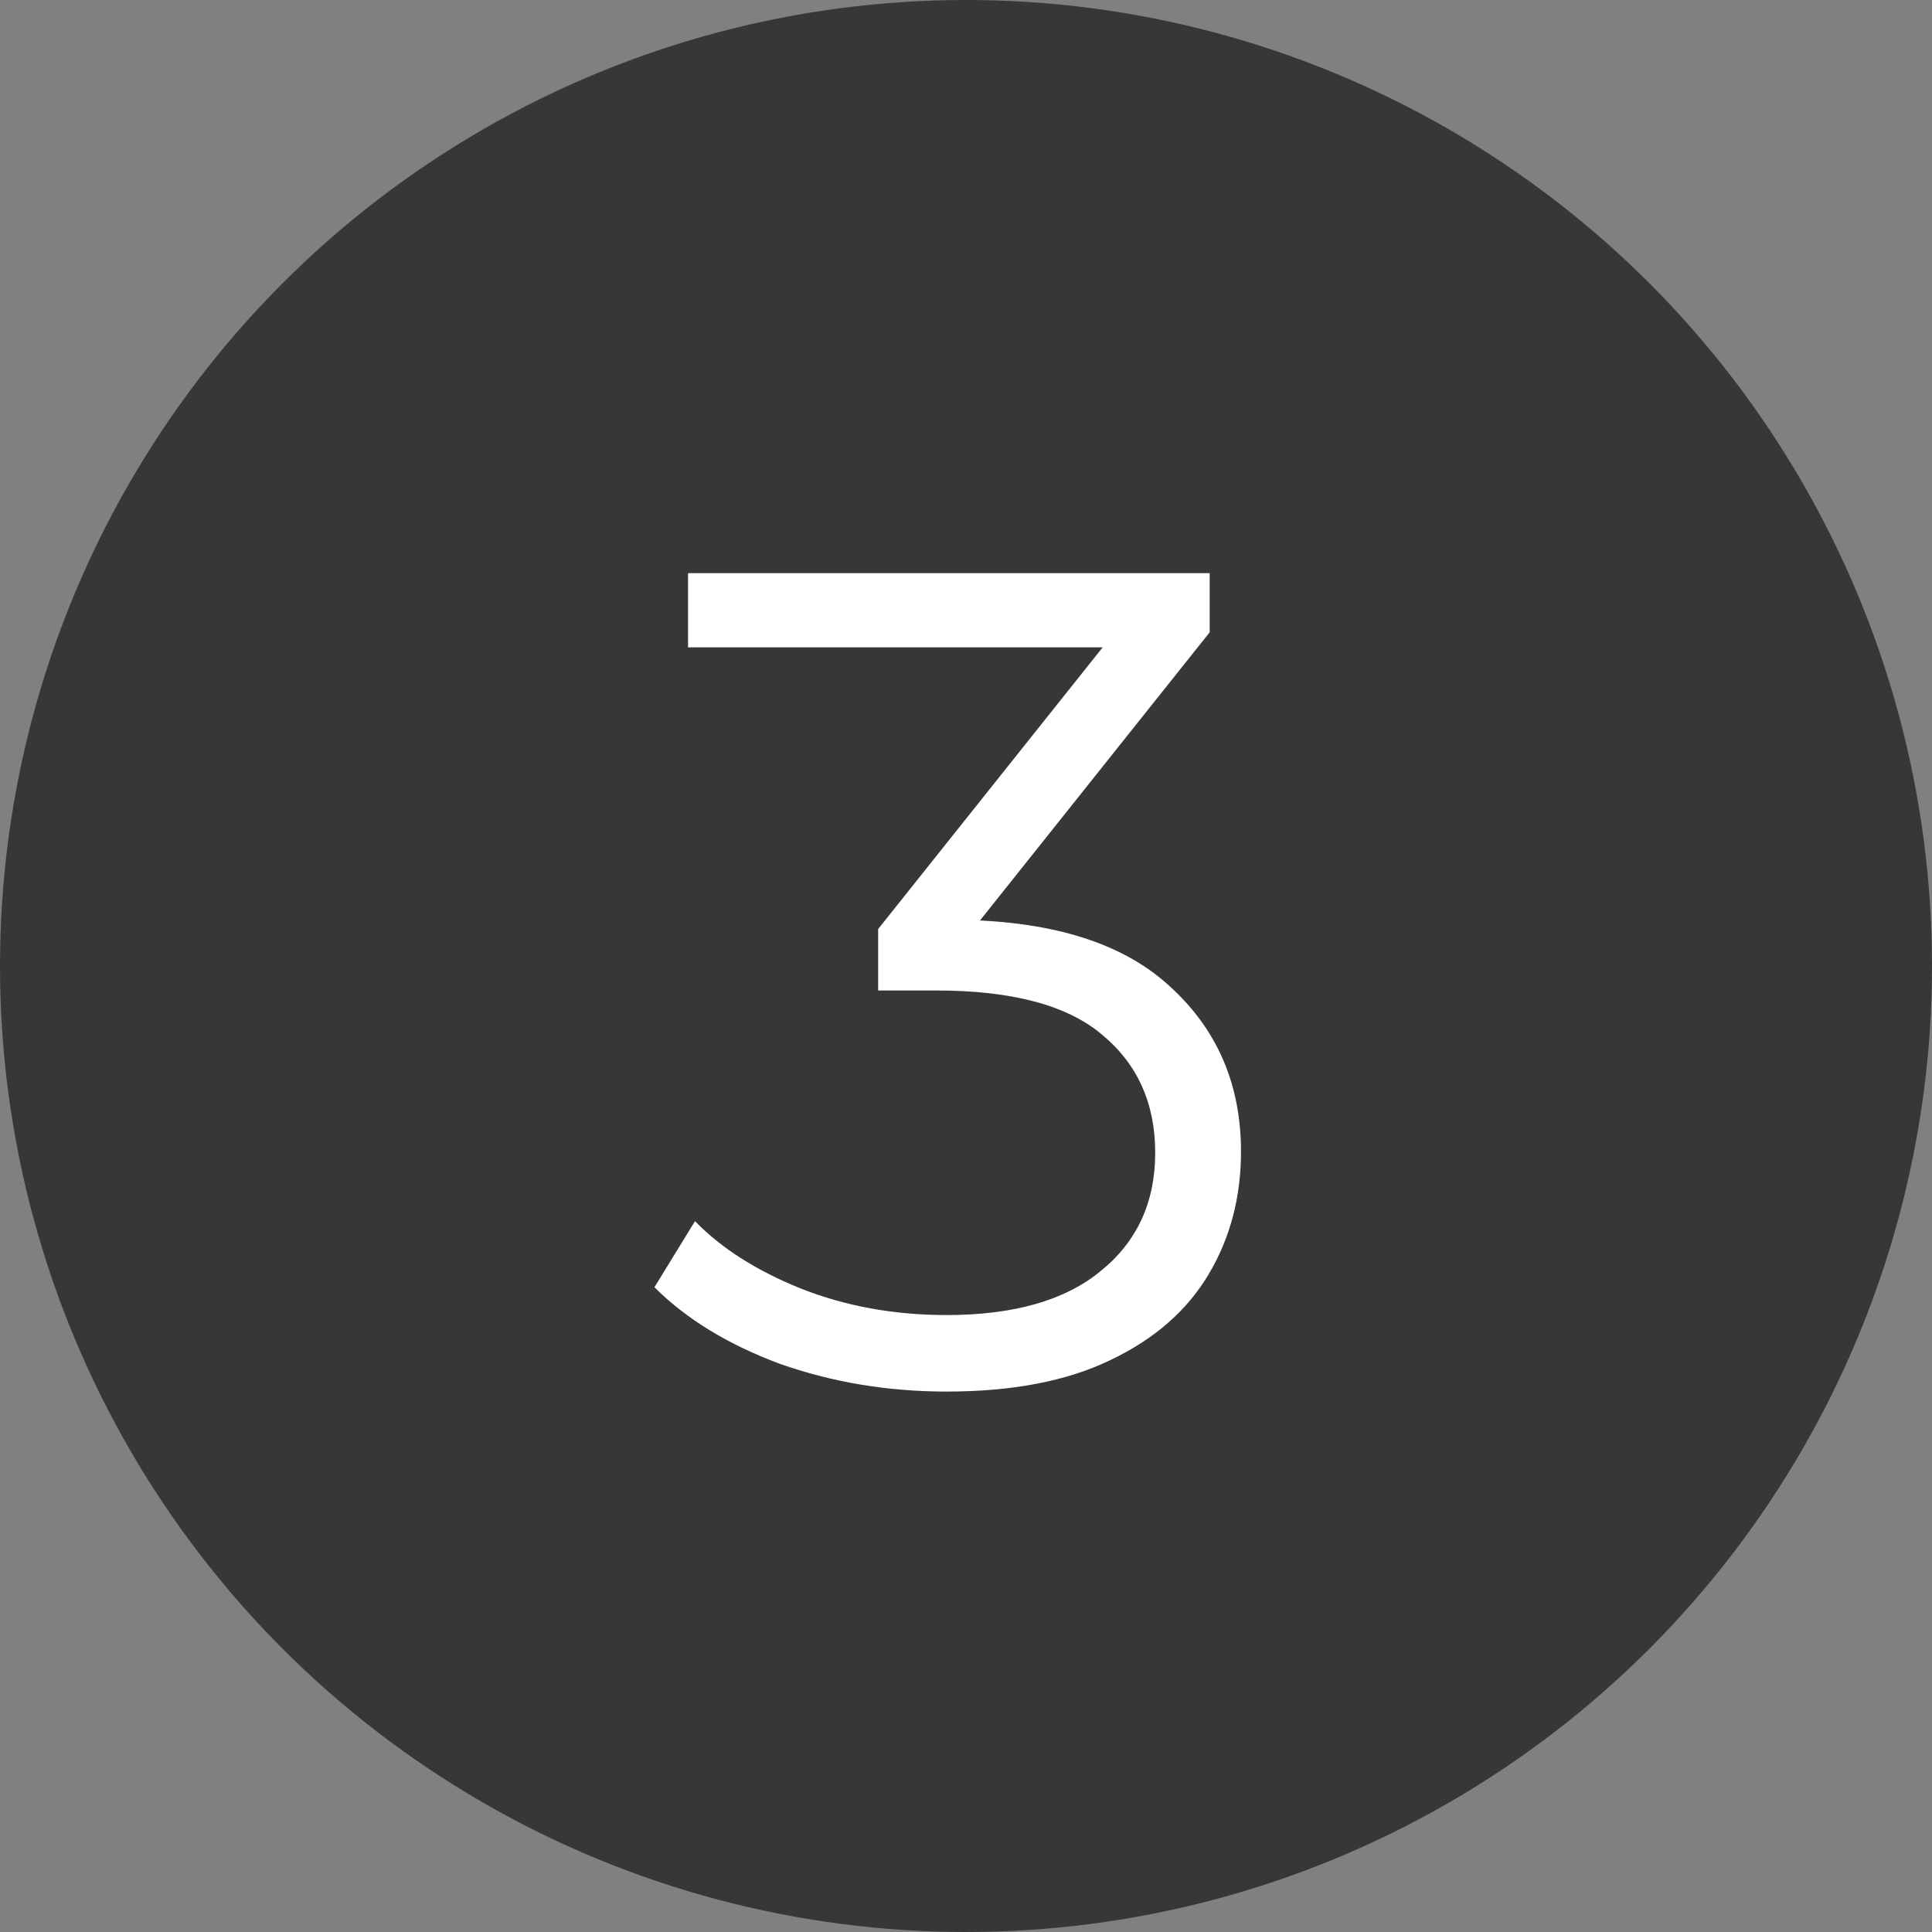
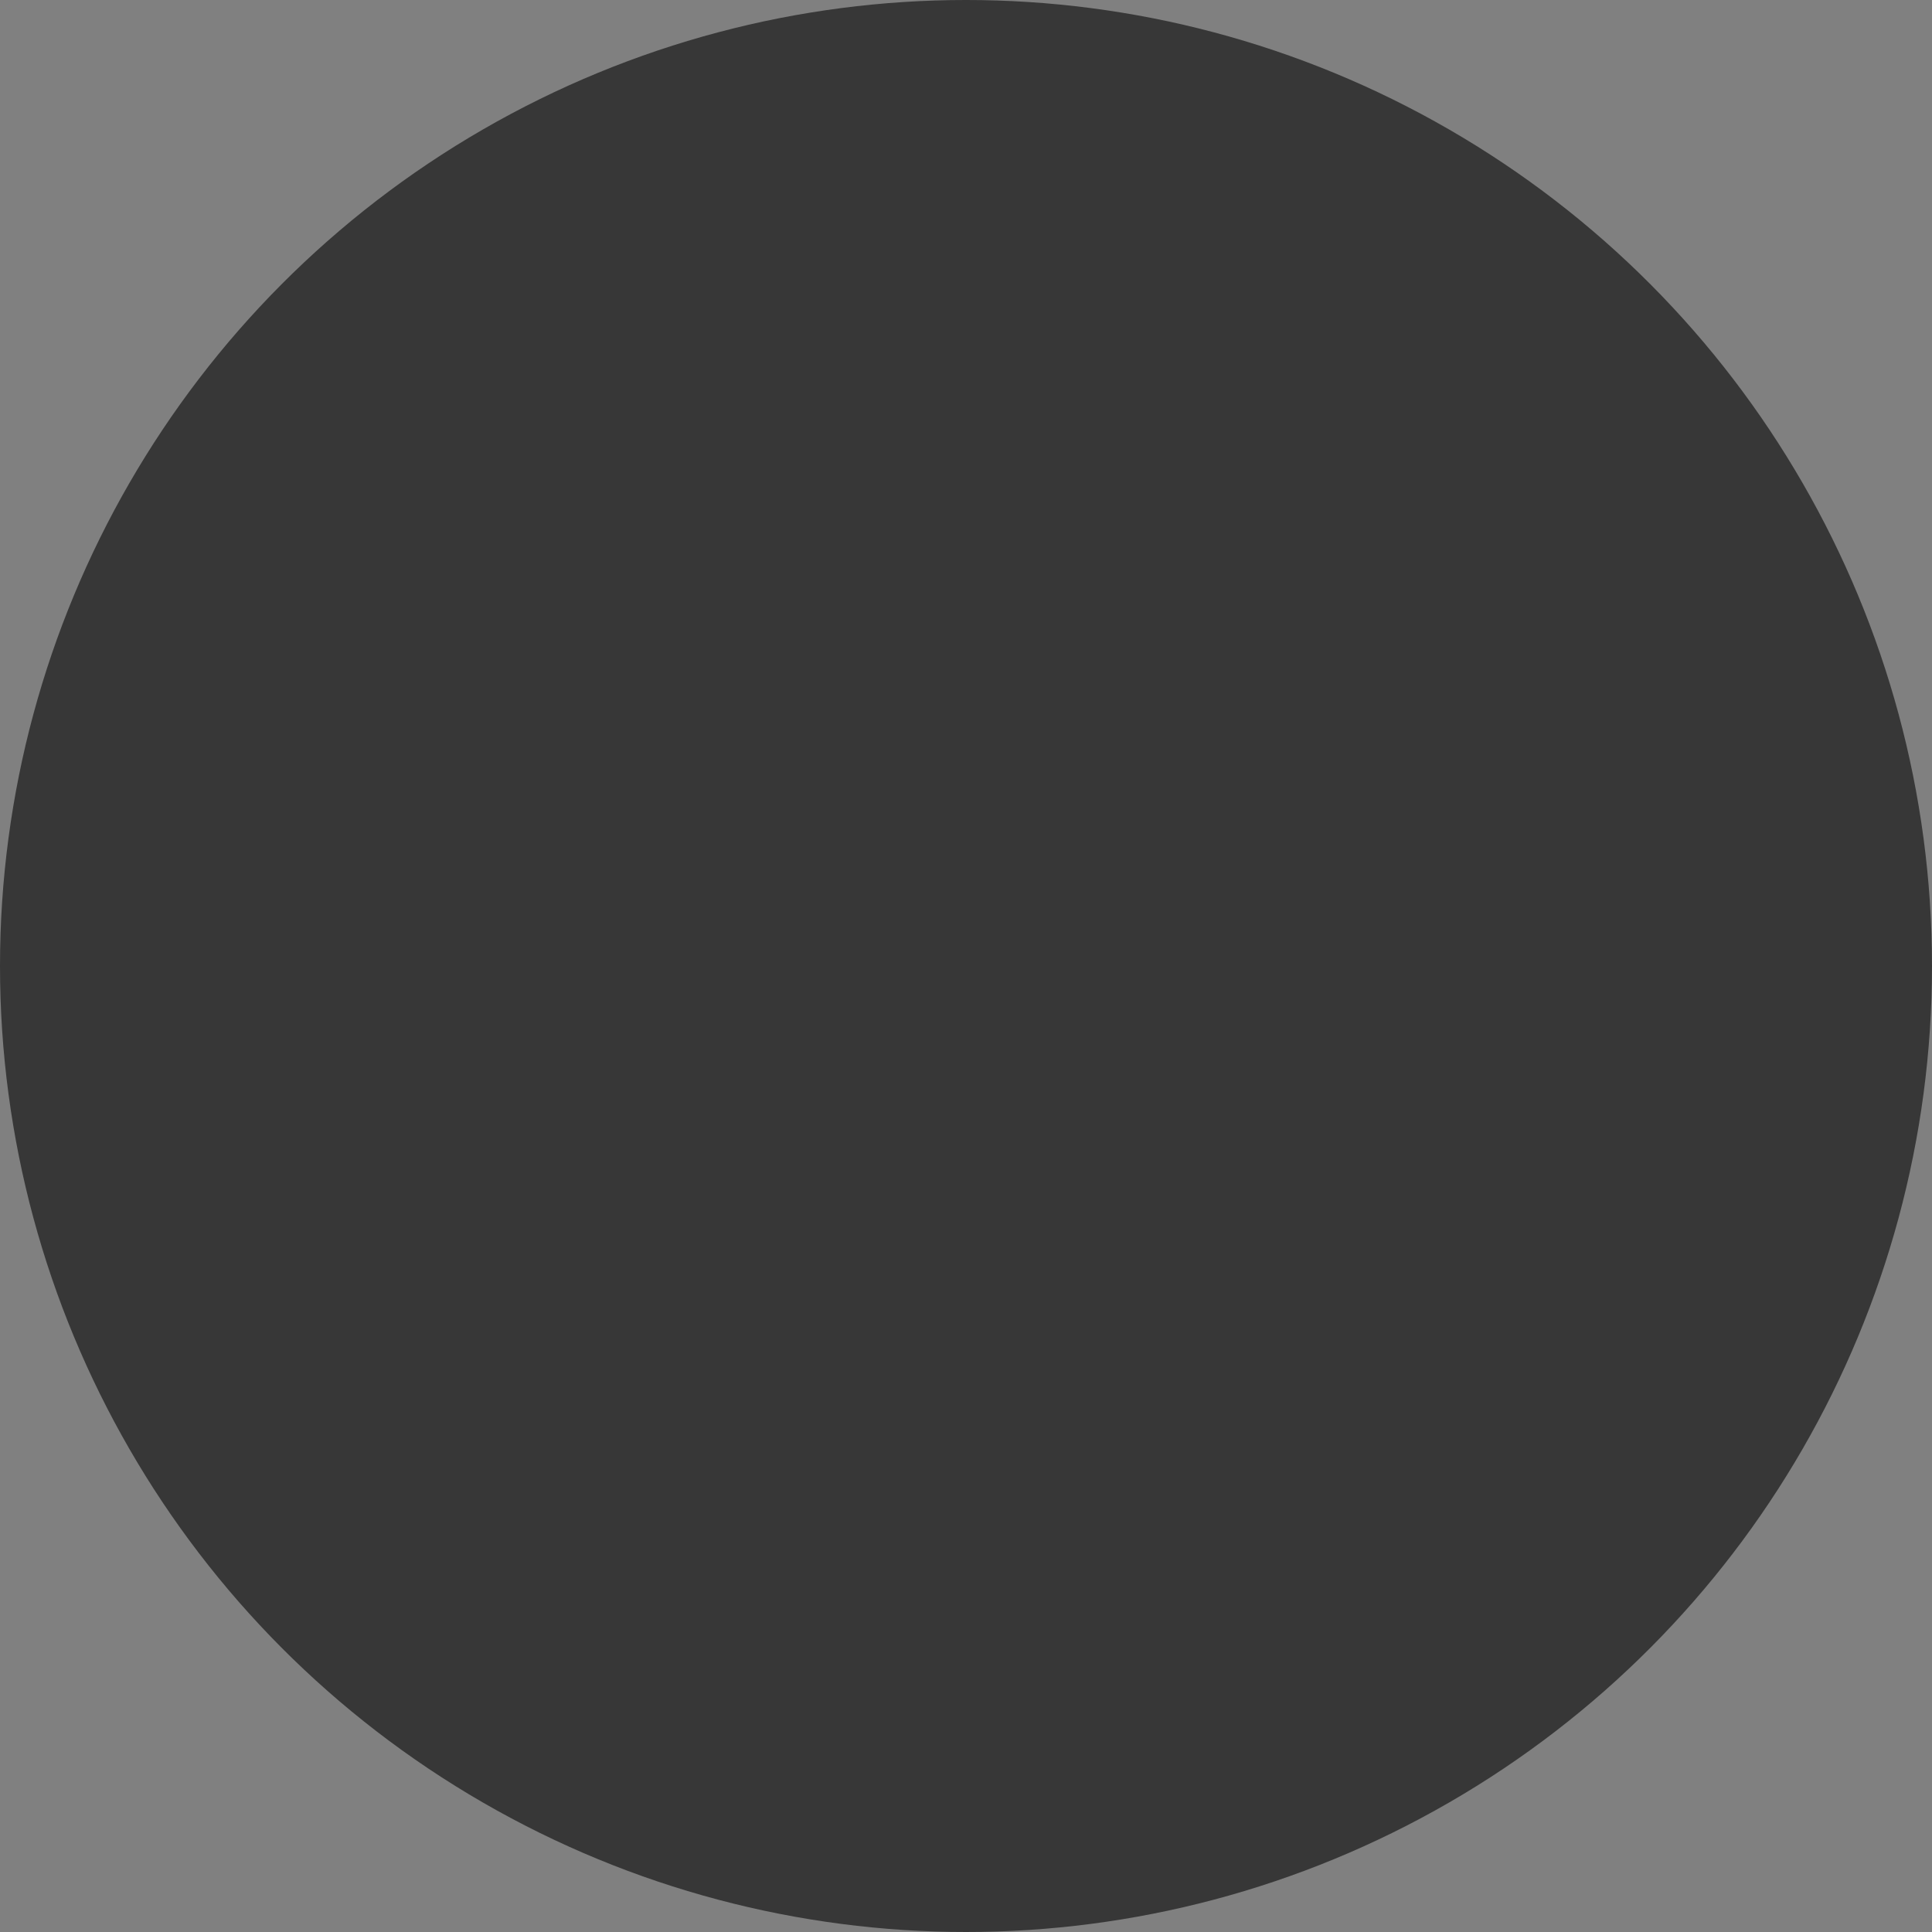
<svg xmlns="http://www.w3.org/2000/svg" width="60" height="60" viewBox="0 0 60 60" fill="none">
  <rect x="0" y="0" width="60" height="60" fill="#808080" stroke="none" />
  <circle cx="30" cy="30" r="30" fill="#373737" />
-   <path d="M29.396 43.216C27.572 43.216 25.844 42.928 24.212 42.352C22.604 41.752 21.308 40.96 20.324 39.976L21.584 37.924C22.4 38.764 23.492 39.46 24.86 40.012C26.252 40.564 27.764 40.84 29.396 40.84C31.484 40.84 33.08 40.384 34.184 39.472C35.312 38.56 35.876 37.336 35.876 35.8C35.876 34.264 35.324 33.04 34.22 32.128C33.14 31.216 31.424 30.76 29.072 30.76H27.272V28.852L35.048 19.096L35.408 20.104H21.368V17.8H37.568V19.636L29.792 29.392L28.532 28.564H29.504C32.528 28.564 34.784 29.236 36.272 30.58C37.784 31.924 38.54 33.652 38.54 35.764C38.54 37.18 38.204 38.452 37.532 39.58C36.86 40.708 35.84 41.596 34.472 42.244C33.128 42.892 31.436 43.216 29.396 43.216Z" fill="white" />
</svg>